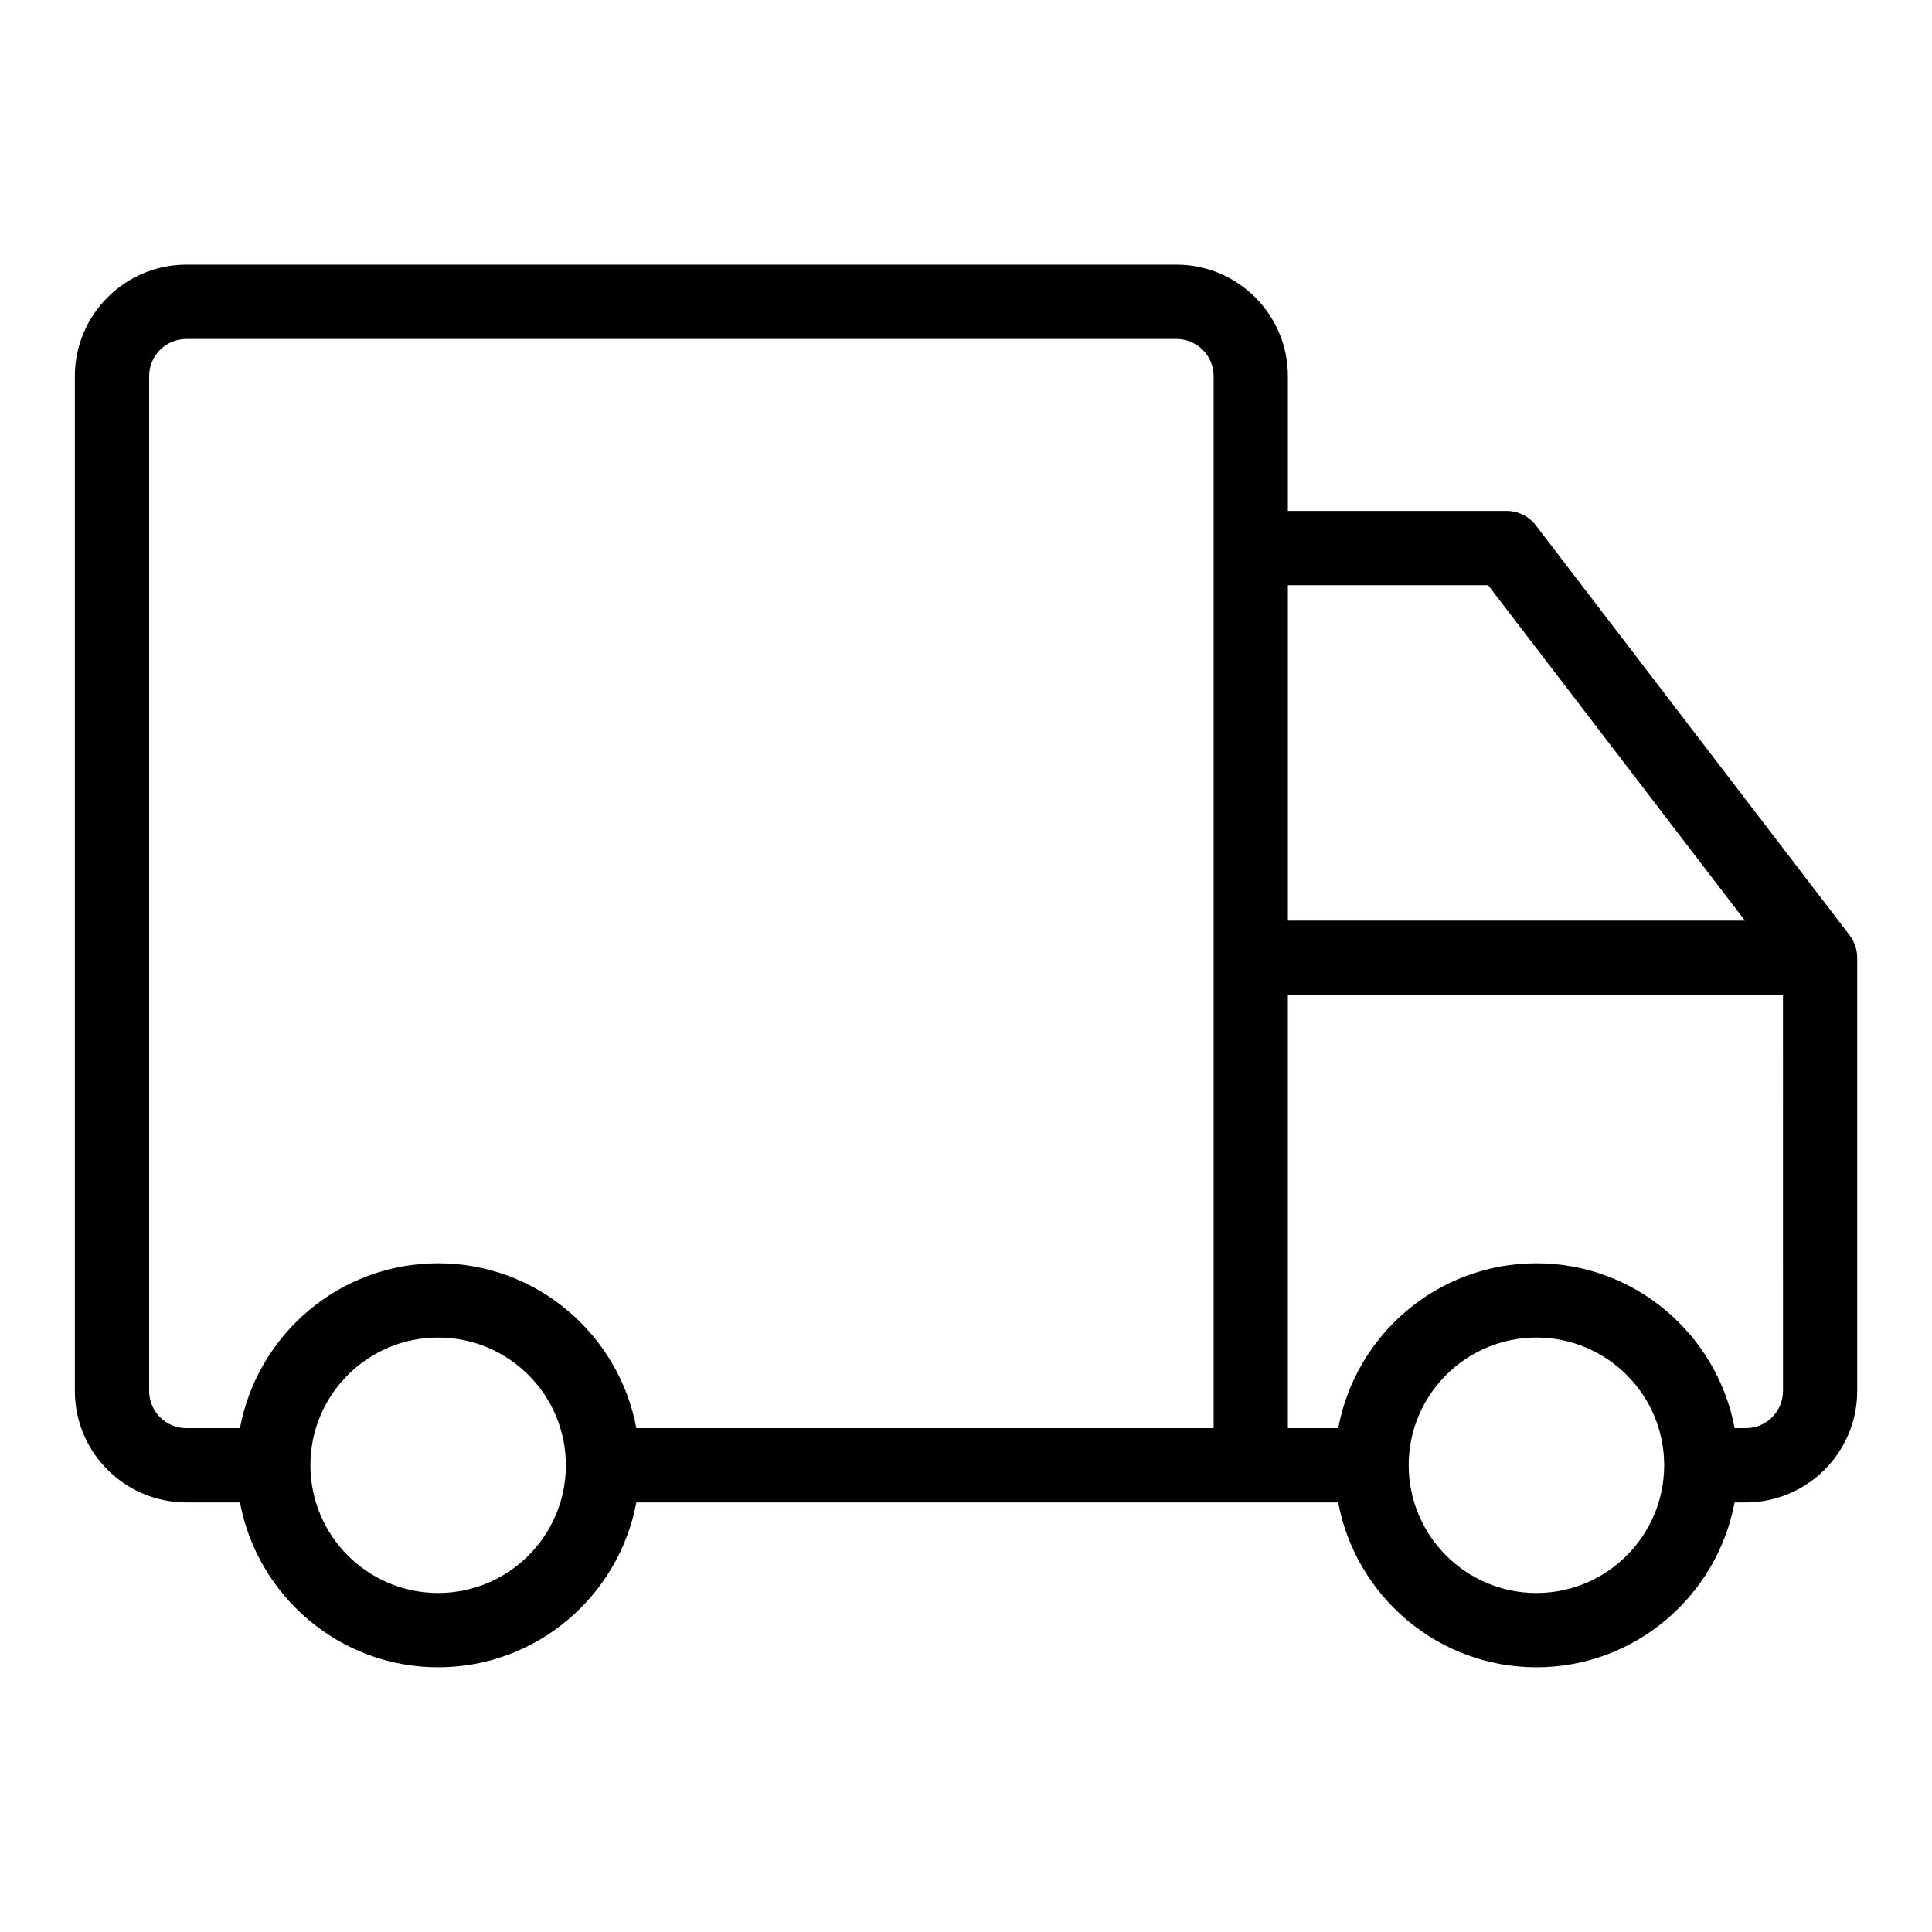
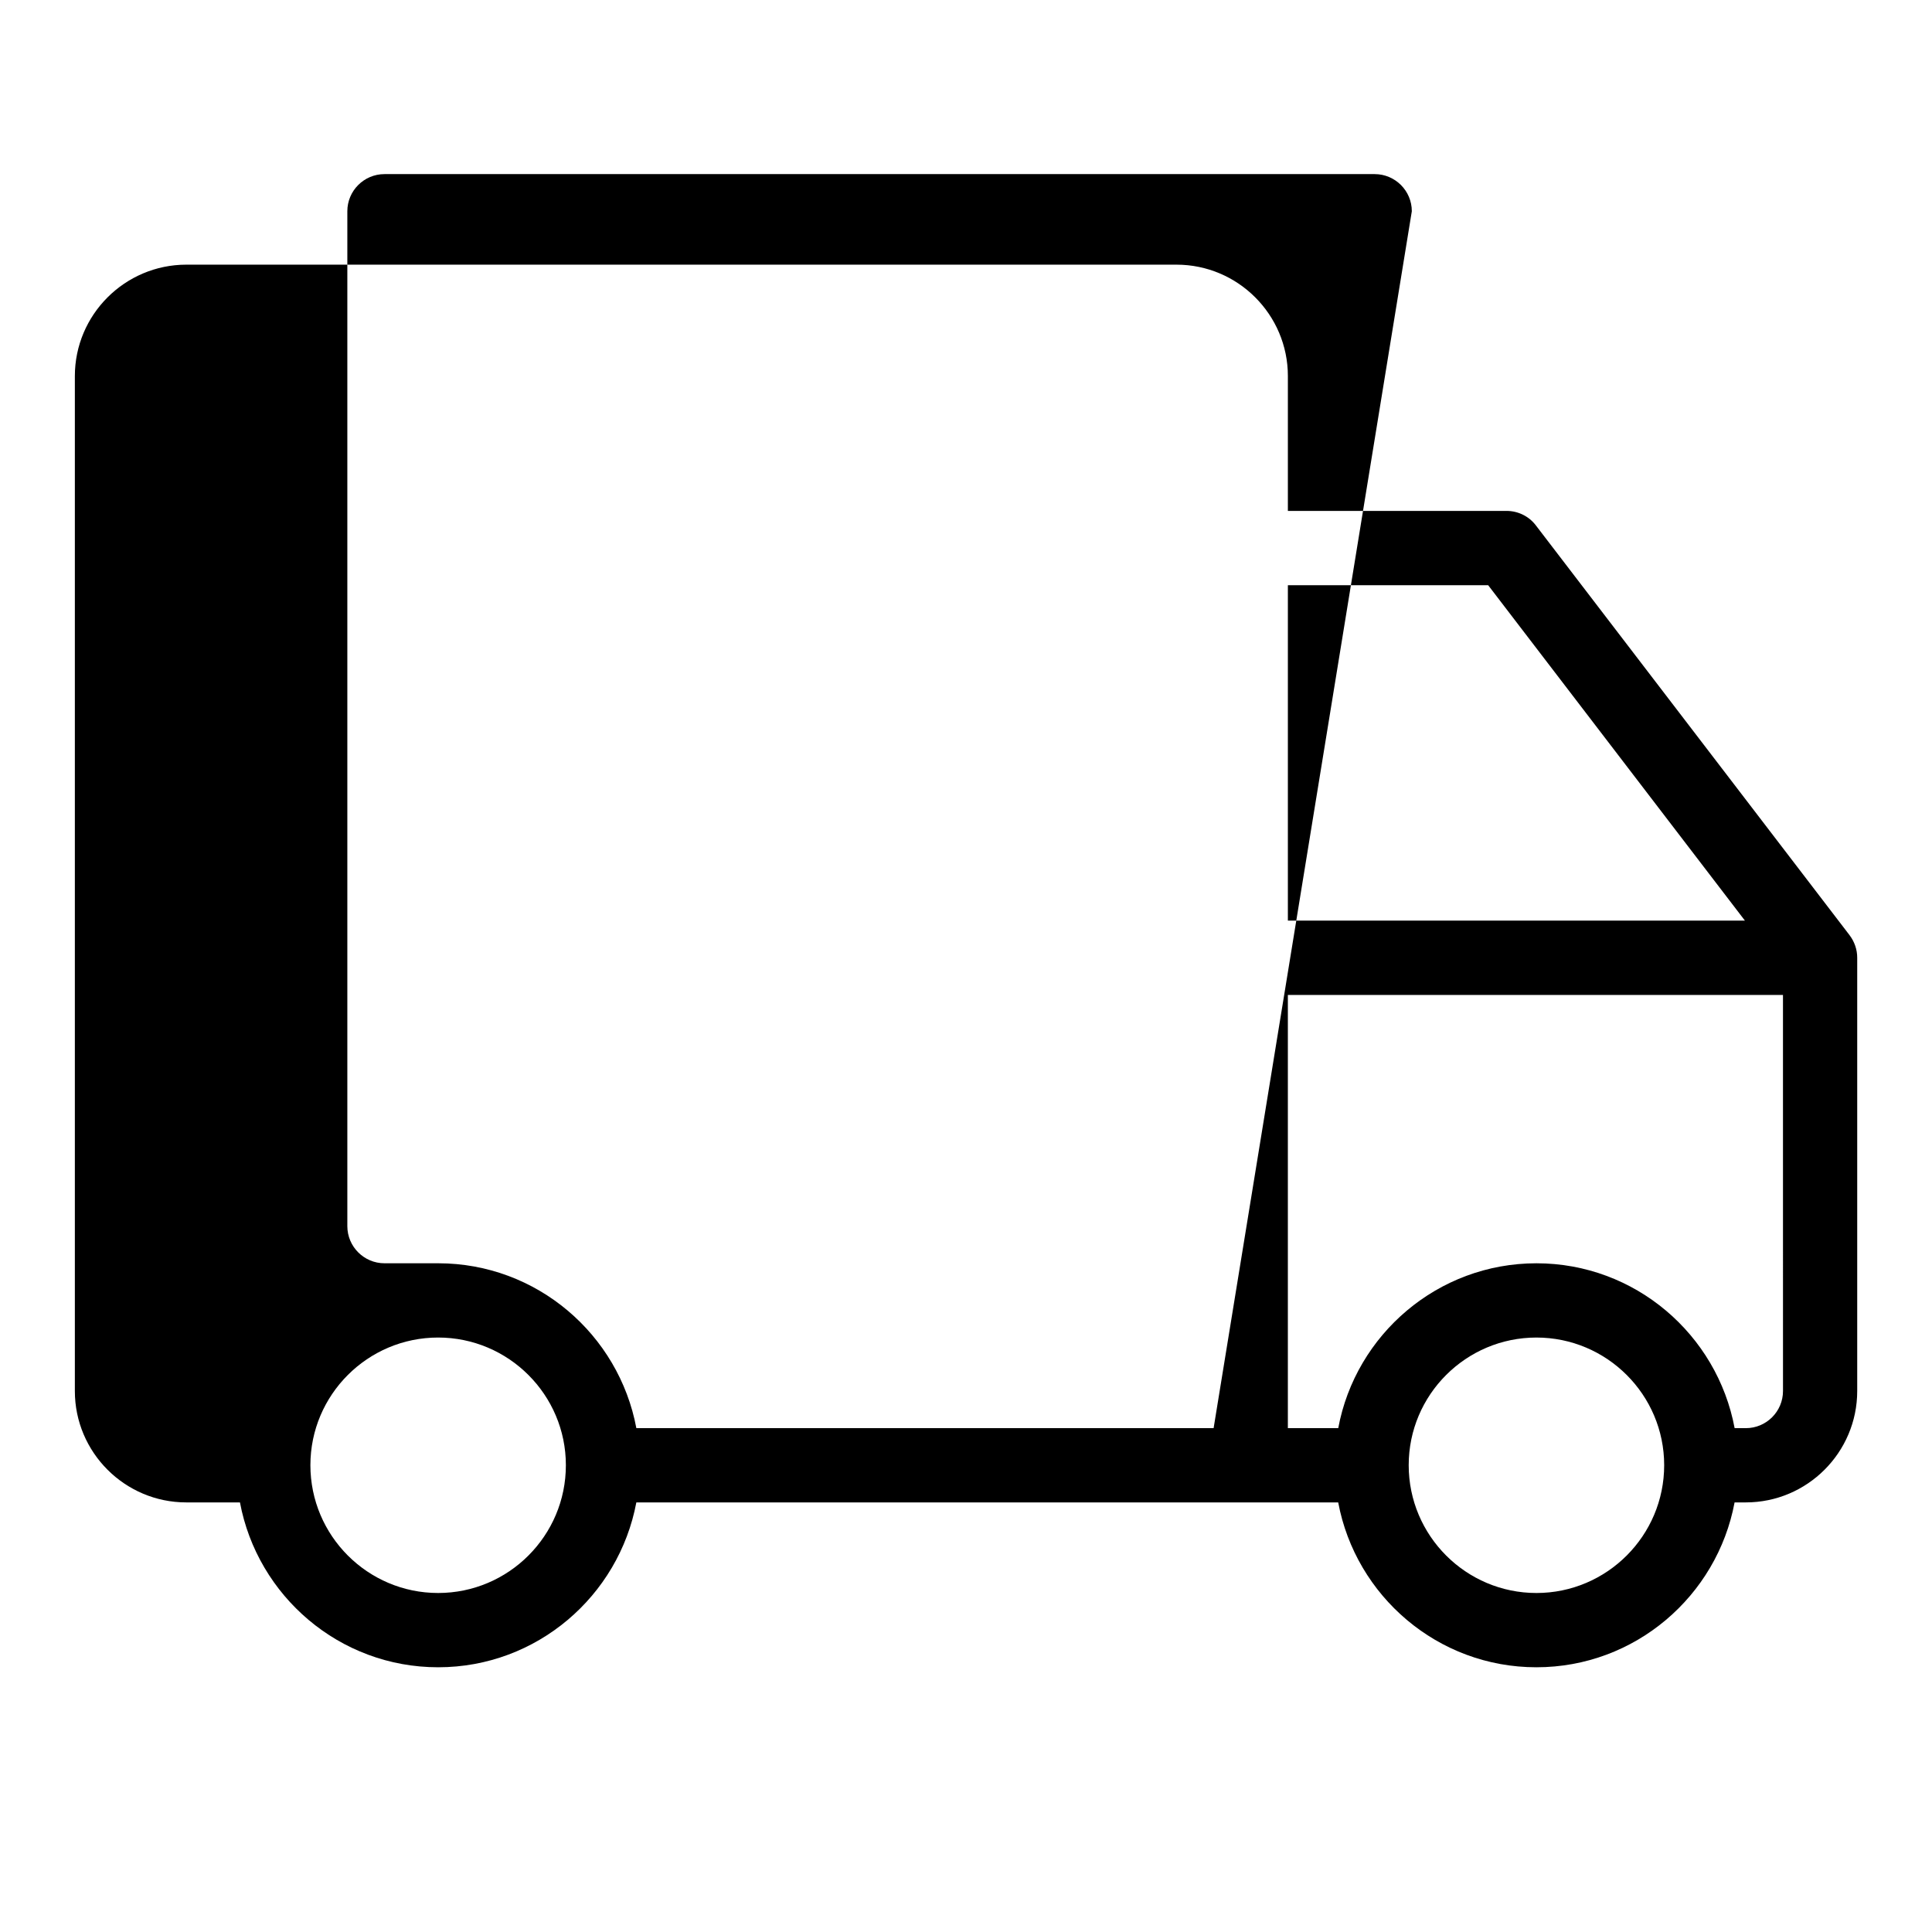
<svg xmlns="http://www.w3.org/2000/svg" fill="#000000" width="800px" height="800px" version="1.1" viewBox="144 144 512 512">
-   <path d="m634.16 391.84-83.113-108.57c-1.844-2.457-4.738-3.875-7.809-3.875h-57.938v-35.738c0-16.281-13.258-29.52-29.52-29.52h-262.42c-16.266 0.016-29.523 13.258-29.523 29.535v268.96c0 16.281 13.258 29.52 29.52 29.52h14.234c4.644 24.812 26.387 43.691 52.523 43.691s47.879-18.879 52.523-43.691h186c4.644 24.812 26.387 43.691 52.523 43.691 26.137 0 47.879-18.879 52.523-43.691h2.977c16.262 0 29.52-13.242 29.52-29.52v-114.8c0.012-2.176-0.73-4.285-2.019-5.984zm-374.05 174.32c-18.672 0-33.852-15.191-33.852-33.867 0-18.672 15.191-33.832 33.852-33.832 18.656 0 33.852 15.176 33.852 33.832 0.012 18.676-15.18 33.867-33.852 33.867zm205.51-43.688h-152.98c-4.644-24.828-26.387-43.691-52.523-43.691s-47.91 18.863-52.523 43.691h-14.23c-5.414 0-9.84-4.41-9.84-9.84v-268.96c0-5.434 4.426-9.84 9.84-9.84h262.42c5.414 0 9.84 4.41 9.84 9.84zm19.68-223.39h53.074l68.047 88.891h-121.12zm65.871 267.08c-18.672 0-33.852-15.191-33.852-33.867 0-18.672 15.191-33.832 33.852-33.832 18.656 0 33.852 15.176 33.852 33.832 0 18.676-15.195 33.867-33.852 33.867zm65.34-53.527c0 5.434-4.426 9.84-9.84 9.84h-2.977c-4.644-24.828-26.387-43.691-52.523-43.691s-47.91 18.863-52.523 43.691h-13.352v-114.8h131.21z" />
+   <path d="m634.16 391.84-83.113-108.57c-1.844-2.457-4.738-3.875-7.809-3.875h-57.938v-35.738c0-16.281-13.258-29.52-29.52-29.52h-262.42c-16.266 0.016-29.523 13.258-29.523 29.535v268.96c0 16.281 13.258 29.52 29.52 29.52h14.234c4.644 24.812 26.387 43.691 52.523 43.691s47.879-18.879 52.523-43.691h186c4.644 24.812 26.387 43.691 52.523 43.691 26.137 0 47.879-18.879 52.523-43.691h2.977c16.262 0 29.52-13.242 29.52-29.52v-114.8c0.012-2.176-0.73-4.285-2.019-5.984zm-374.05 174.32c-18.672 0-33.852-15.191-33.852-33.867 0-18.672 15.191-33.832 33.852-33.832 18.656 0 33.852 15.176 33.852 33.832 0.012 18.676-15.18 33.867-33.852 33.867zm205.51-43.688h-152.98c-4.644-24.828-26.387-43.691-52.523-43.691h-14.23c-5.414 0-9.84-4.41-9.84-9.84v-268.96c0-5.434 4.426-9.84 9.84-9.84h262.42c5.414 0 9.84 4.41 9.84 9.84zm19.68-223.39h53.074l68.047 88.891h-121.12zm65.871 267.08c-18.672 0-33.852-15.191-33.852-33.867 0-18.672 15.191-33.832 33.852-33.832 18.656 0 33.852 15.176 33.852 33.832 0 18.676-15.195 33.867-33.852 33.867zm65.34-53.527c0 5.434-4.426 9.84-9.84 9.84h-2.977c-4.644-24.828-26.387-43.691-52.523-43.691s-47.91 18.863-52.523 43.691h-13.352v-114.8h131.21z" />
</svg>